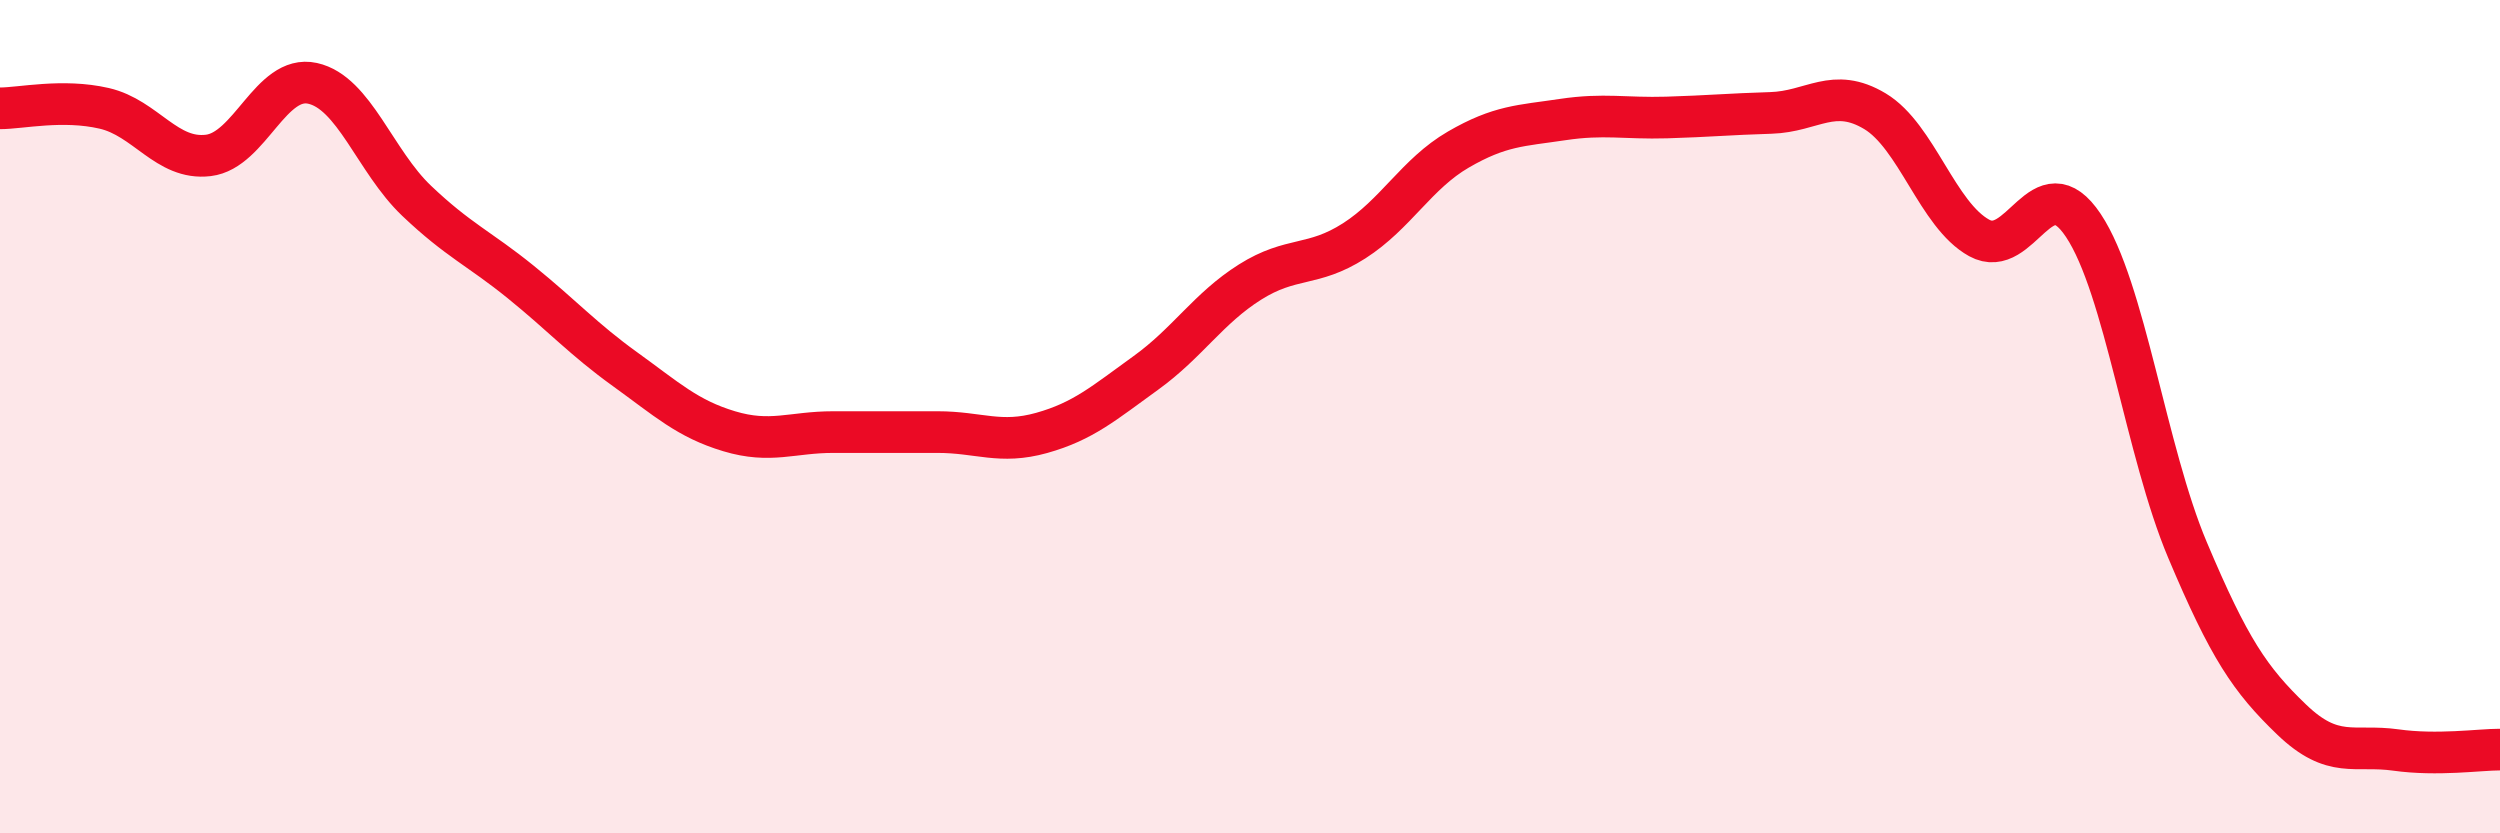
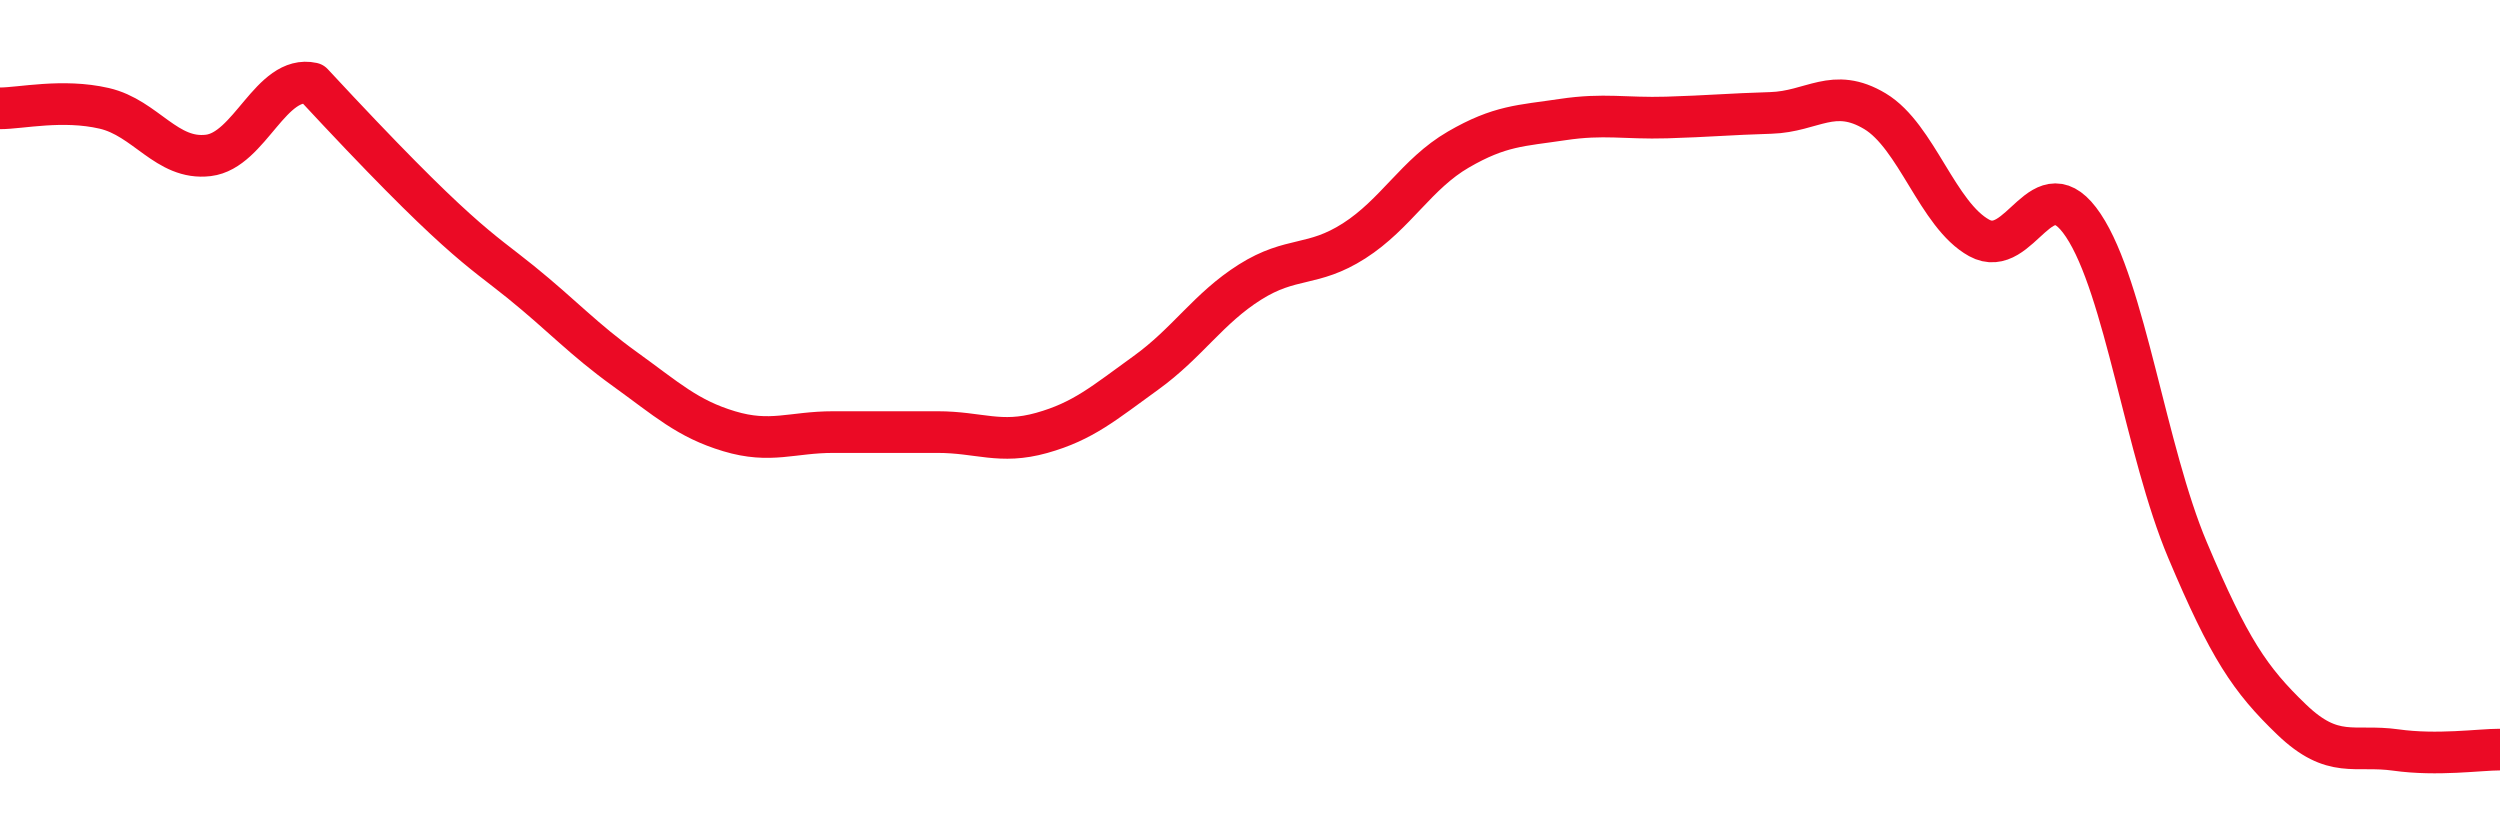
<svg xmlns="http://www.w3.org/2000/svg" width="60" height="20" viewBox="0 0 60 20">
-   <path d="M 0,2.6 C 0.5,2.6 1.5,2.37 2.5,2.6 C 3.5,2.83 4,3.85 5,3.73 C 6,3.61 6.5,1.78 7.5,2 C 8.5,2.22 9,3.87 10,4.82 C 11,5.77 11.5,5.96 12.5,6.77 C 13.5,7.58 14,8.14 15,8.86 C 16,9.58 16.5,10.05 17.5,10.35 C 18.5,10.65 19,10.37 20,10.37 C 21,10.37 21.5,10.37 22.5,10.37 C 23.5,10.37 24,10.67 25,10.39 C 26,10.11 26.5,9.67 27.5,8.95 C 28.5,8.23 29,7.4 30,6.77 C 31,6.14 31.5,6.42 32.5,5.78 C 33.5,5.14 34,4.17 35,3.59 C 36,3.01 36.5,3.02 37.5,2.87 C 38.5,2.72 39,2.85 40,2.82 C 41,2.79 41.5,2.74 42.5,2.71 C 43.5,2.68 44,2.07 45,2.67 C 46,3.27 46.5,5.16 47.5,5.71 C 48.5,6.26 49,3.91 50,5.41 C 51,6.91 51.5,10.83 52.5,13.2 C 53.5,15.57 54,16.31 55,17.27 C 56,18.23 56.5,17.86 57.5,18 C 58.5,18.14 59.5,17.99 60,17.99L60 20L0 20Z" fill="#EB0A25" opacity="0.1" stroke-linecap="round" stroke-linejoin="round" />
-   <path d="M 0,2.6 C 0.5,2.6 1.5,2.37 2.5,2.6 C 3.5,2.83 4,3.85 5,3.73 C 6,3.61 6.5,1.78 7.5,2 C 8.5,2.22 9,3.87 10,4.82 C 11,5.77 11.5,5.96 12.5,6.77 C 13.5,7.58 14,8.14 15,8.86 C 16,9.58 16.5,10.05 17.5,10.35 C 18.5,10.65 19,10.37 20,10.37 C 21,10.37 21.5,10.37 22.5,10.37 C 23.5,10.37 24,10.67 25,10.39 C 26,10.11 26.5,9.67 27.5,8.95 C 28.5,8.23 29,7.4 30,6.77 C 31,6.14 31.5,6.42 32.5,5.78 C 33.5,5.14 34,4.17 35,3.59 C 36,3.01 36.5,3.02 37.5,2.87 C 38.5,2.72 39,2.85 40,2.82 C 41,2.79 41.5,2.74 42.5,2.71 C 43.5,2.68 44,2.07 45,2.67 C 46,3.27 46.5,5.16 47.5,5.71 C 48.5,6.26 49,3.91 50,5.41 C 51,6.91 51.5,10.83 52.5,13.2 C 53.5,15.57 54,16.31 55,17.27 C 56,18.23 56.5,17.86 57.5,18 C 58.5,18.14 59.5,17.99 60,17.99" stroke="#EB0A25" stroke-width="1" fill="none" stroke-linecap="round" stroke-linejoin="round" />
+   <path d="M 0,2.6 C 0.5,2.6 1.5,2.37 2.5,2.6 C 3.5,2.83 4,3.85 5,3.73 C 6,3.61 6.5,1.78 7.5,2 C 11,5.77 11.5,5.96 12.5,6.77 C 13.5,7.58 14,8.14 15,8.86 C 16,9.58 16.5,10.05 17.5,10.35 C 18.5,10.65 19,10.37 20,10.37 C 21,10.37 21.5,10.37 22.5,10.37 C 23.5,10.37 24,10.67 25,10.39 C 26,10.11 26.5,9.67 27.5,8.95 C 28.5,8.23 29,7.4 30,6.77 C 31,6.14 31.5,6.42 32.5,5.78 C 33.5,5.14 34,4.17 35,3.59 C 36,3.01 36.5,3.02 37.5,2.87 C 38.5,2.72 39,2.85 40,2.82 C 41,2.79 41.5,2.74 42.5,2.71 C 43.5,2.68 44,2.07 45,2.67 C 46,3.27 46.5,5.16 47.5,5.71 C 48.5,6.26 49,3.91 50,5.41 C 51,6.91 51.5,10.83 52.5,13.2 C 53.5,15.57 54,16.31 55,17.27 C 56,18.23 56.5,17.86 57.5,18 C 58.5,18.14 59.5,17.99 60,17.99" stroke="#EB0A25" stroke-width="1" fill="none" stroke-linecap="round" stroke-linejoin="round" />
</svg>